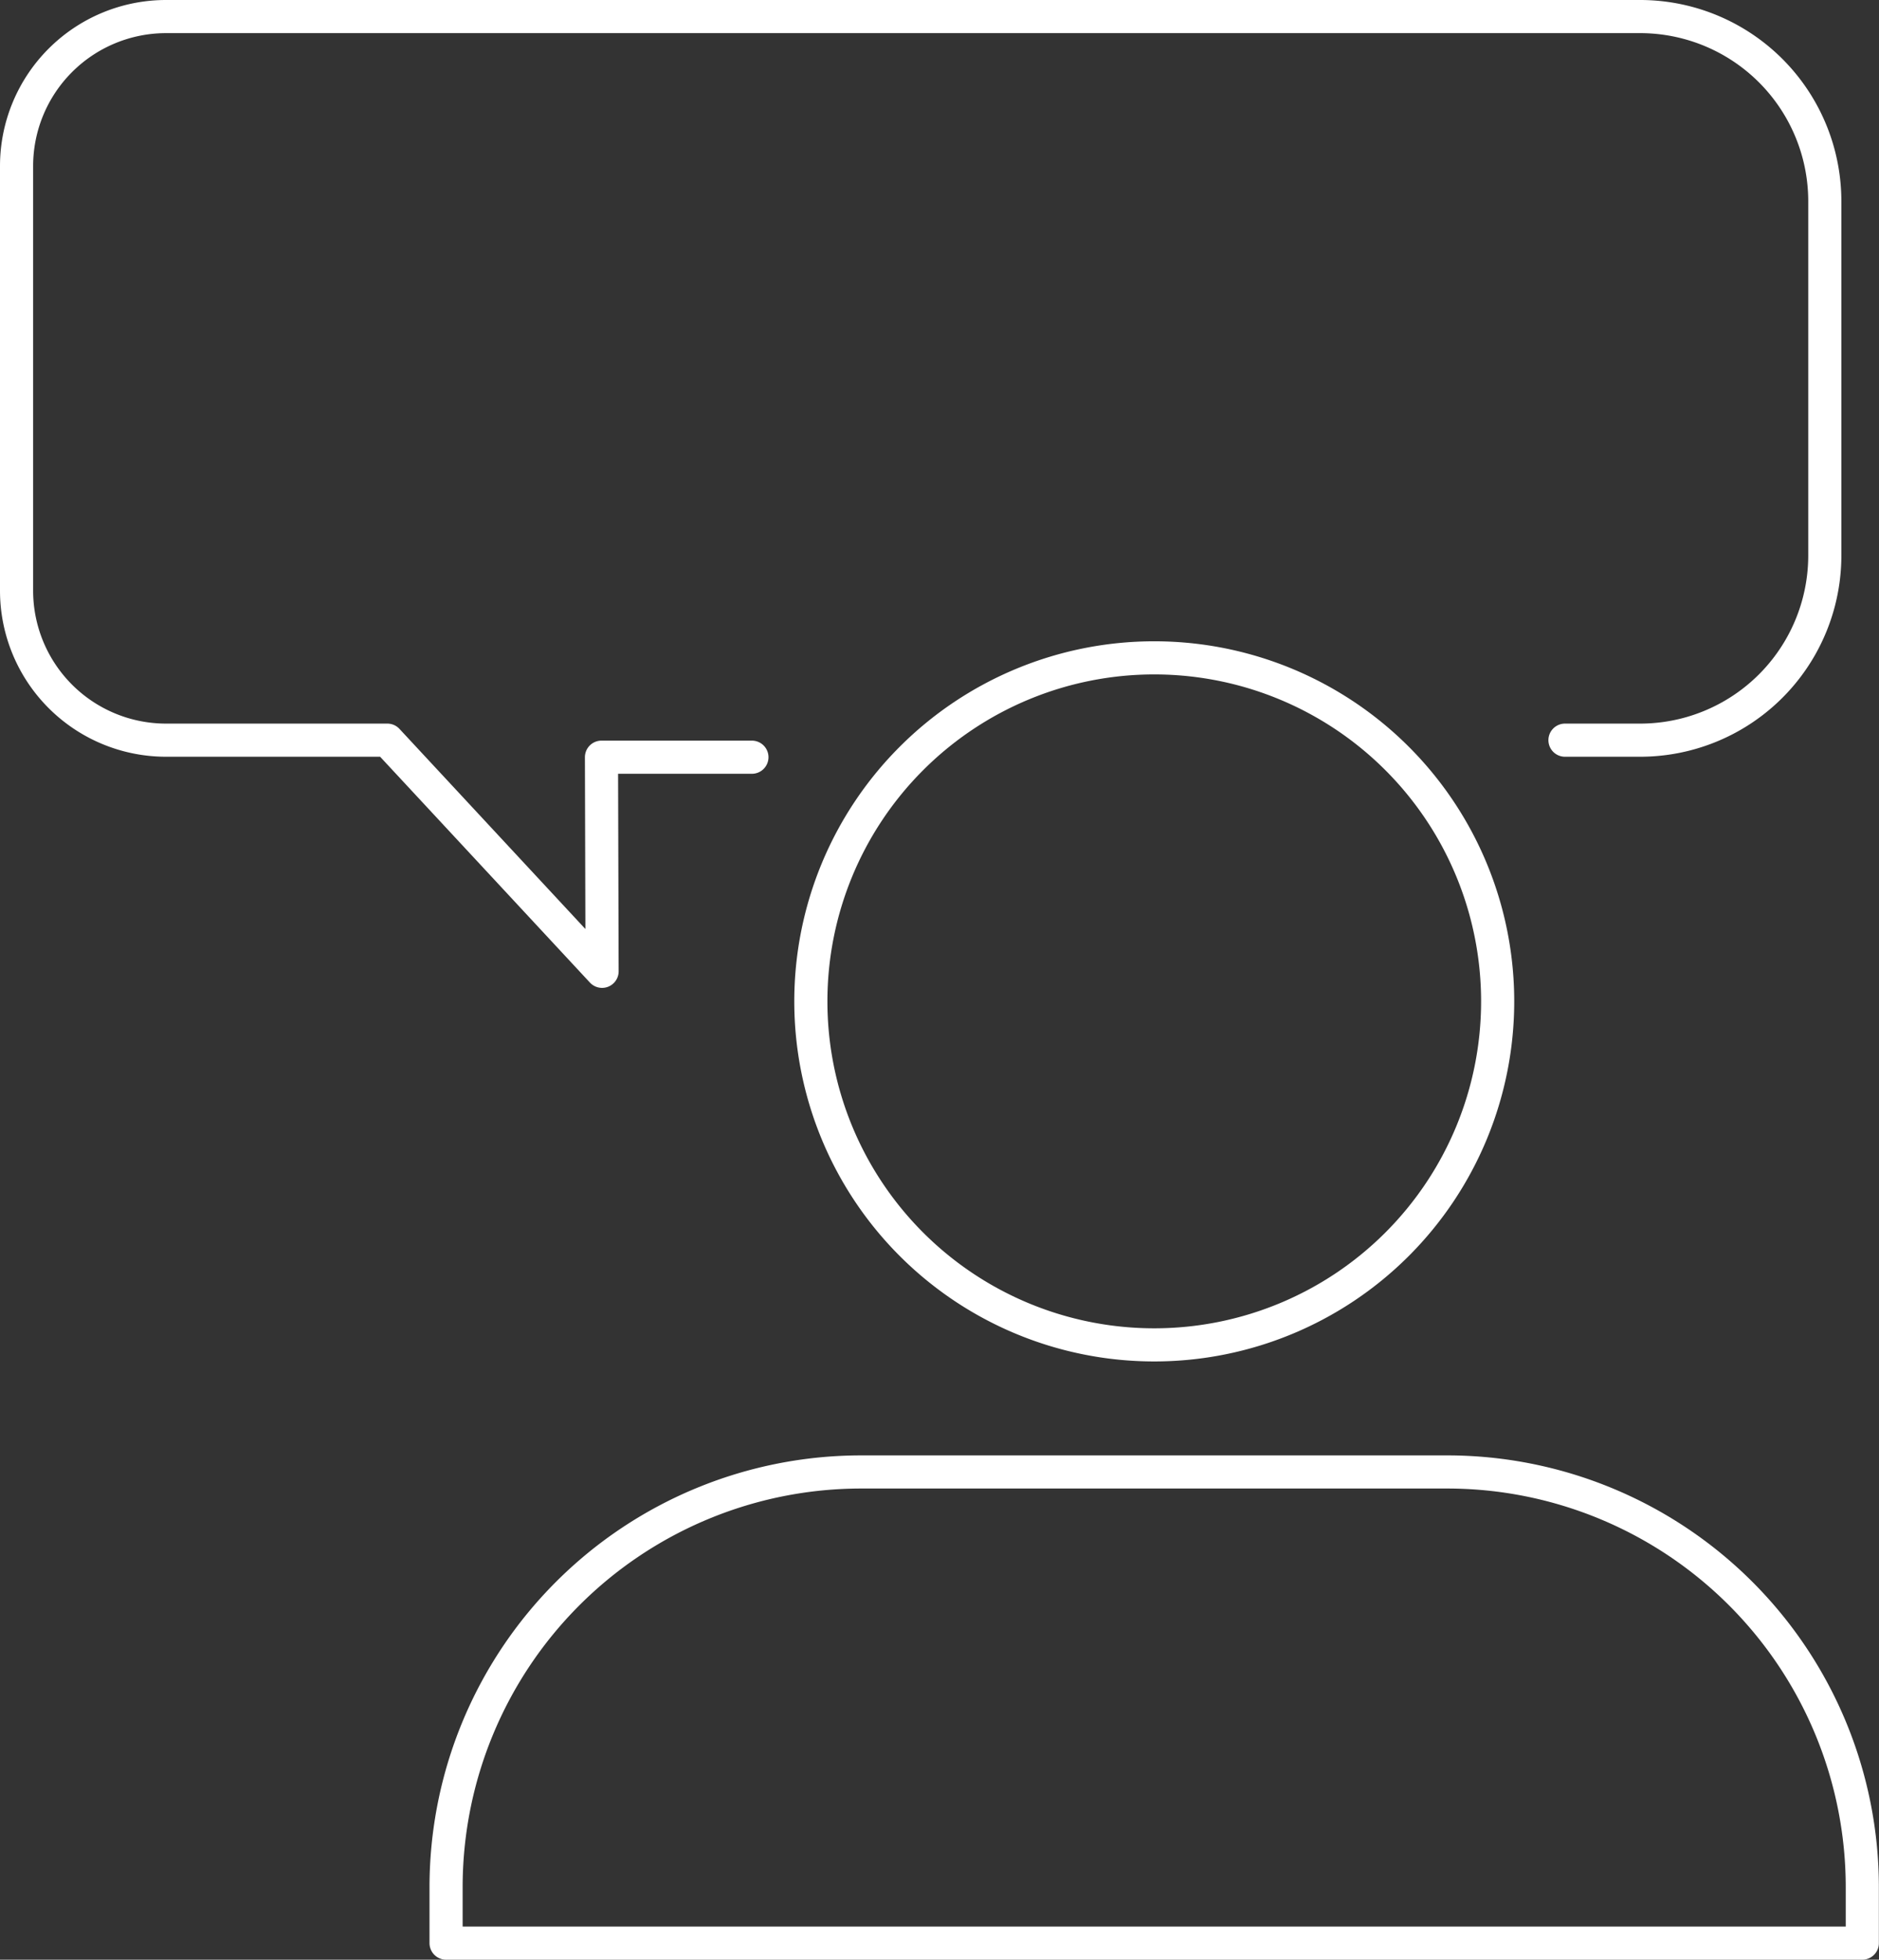
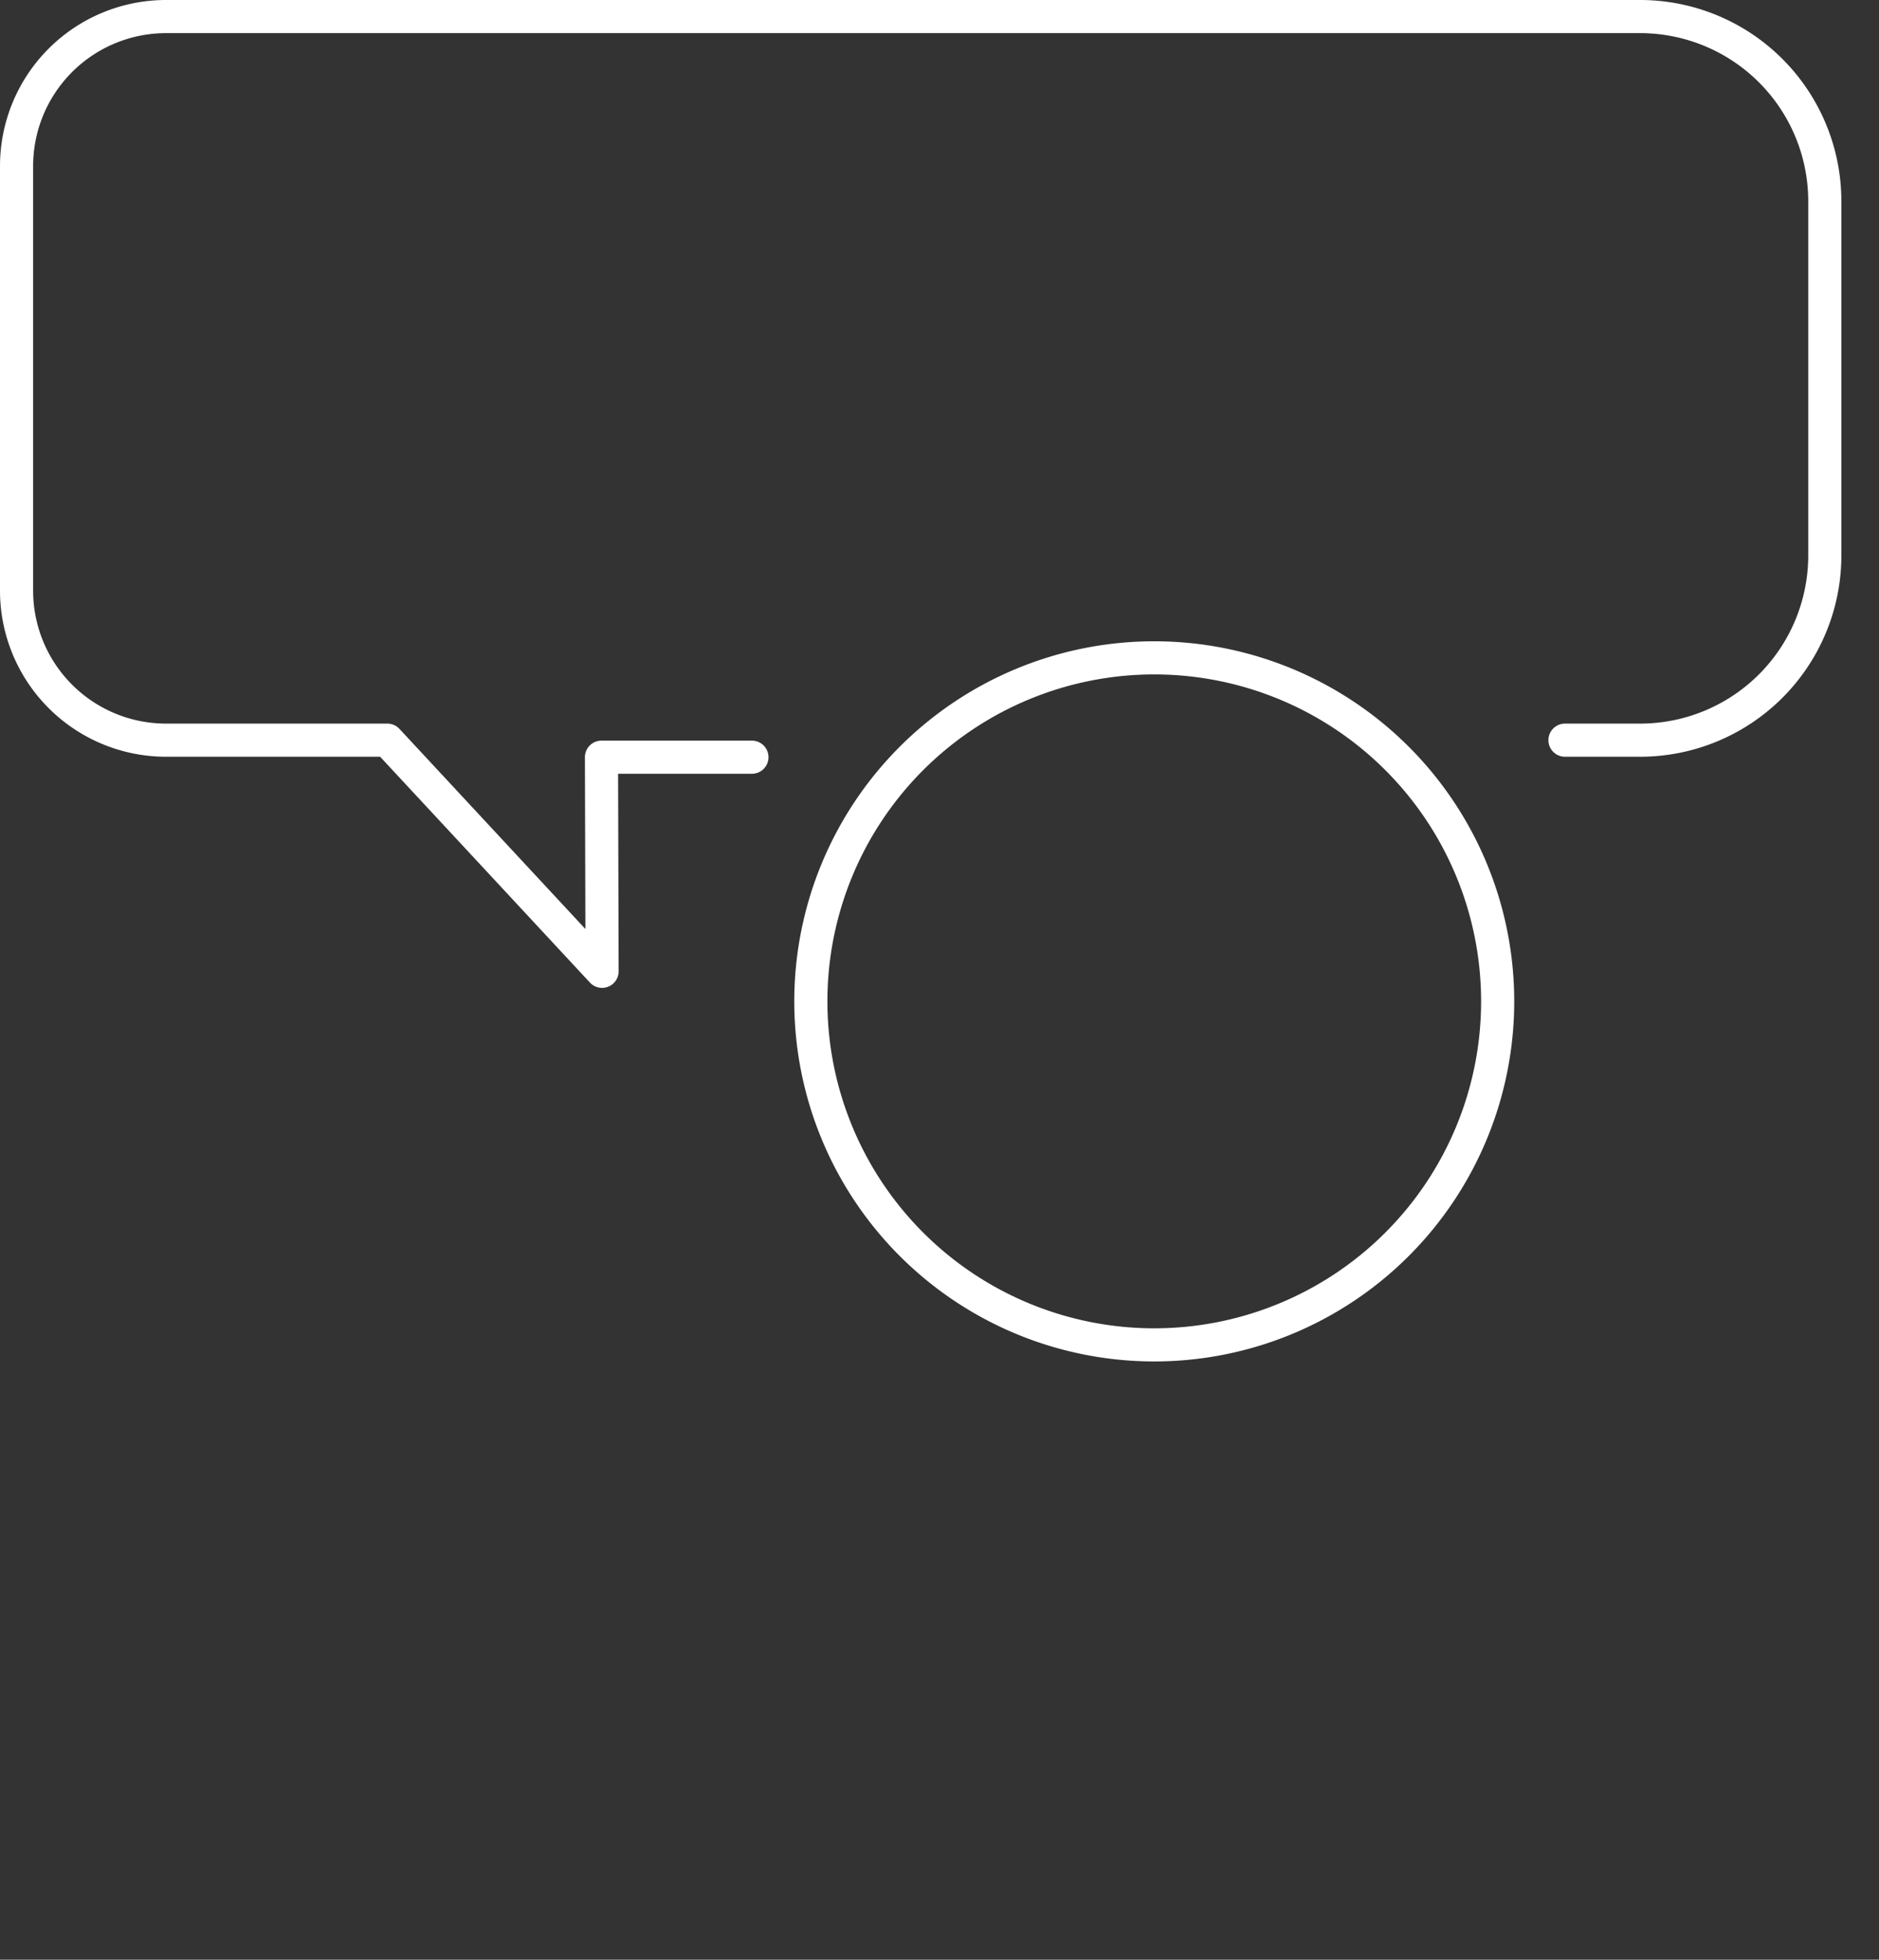
<svg xmlns="http://www.w3.org/2000/svg" width="56.719" height="59.137" viewBox="0 0 56.719 59.137">
  <rect x="0" y="0" width="56.719" height="59.137" fill="#333333" stroke="none" />
  <g id="Groupe_446" data-name="Groupe 446" transform="translate(-0.209 -0.209)">
    <g id="Groupe_447" data-name="Groupe 447">
      <path id="Tracé_548" data-name="Tracé 548" d="M81.66,59.882A10.366,10.366,0,1,1,71.294,49.516,10.366,10.366,0,0,1,81.66,59.882Z" transform="translate(-36.243 -29.455)" fill="none" stroke="#fff" stroke-linecap="round" stroke-linejoin="round" stroke-width="1" />
-       <path id="Tracé_549" data-name="Tracé 549" d="M33.75,124.371v-1.686a12.532,12.532,0,0,1,12.532-12.532H63.973A12.532,12.532,0,0,1,76.5,122.685v1.686Z" transform="translate(-20.076 -65.525)" fill="none" stroke="#fff" stroke-linecap="round" stroke-linejoin="round" stroke-width="1" />
      <path id="Tracé_550" data-name="Tracé 550" d="M48.49,23.586h2.267a5.575,5.575,0,0,0,5.576-5.575V7.326A5.575,5.575,0,0,0,50.757,1.75H6.262A4.512,4.512,0,0,0,1.75,6.262V19.074a4.512,4.512,0,0,0,4.512,4.512h6.68l6.482,6.975L19.406,24.1h4.541" transform="translate(-1.041 -1.041)" fill="none" stroke="#fff" stroke-linecap="round" stroke-linejoin="round" stroke-width="1" />
    </g>
  </g>
</svg>